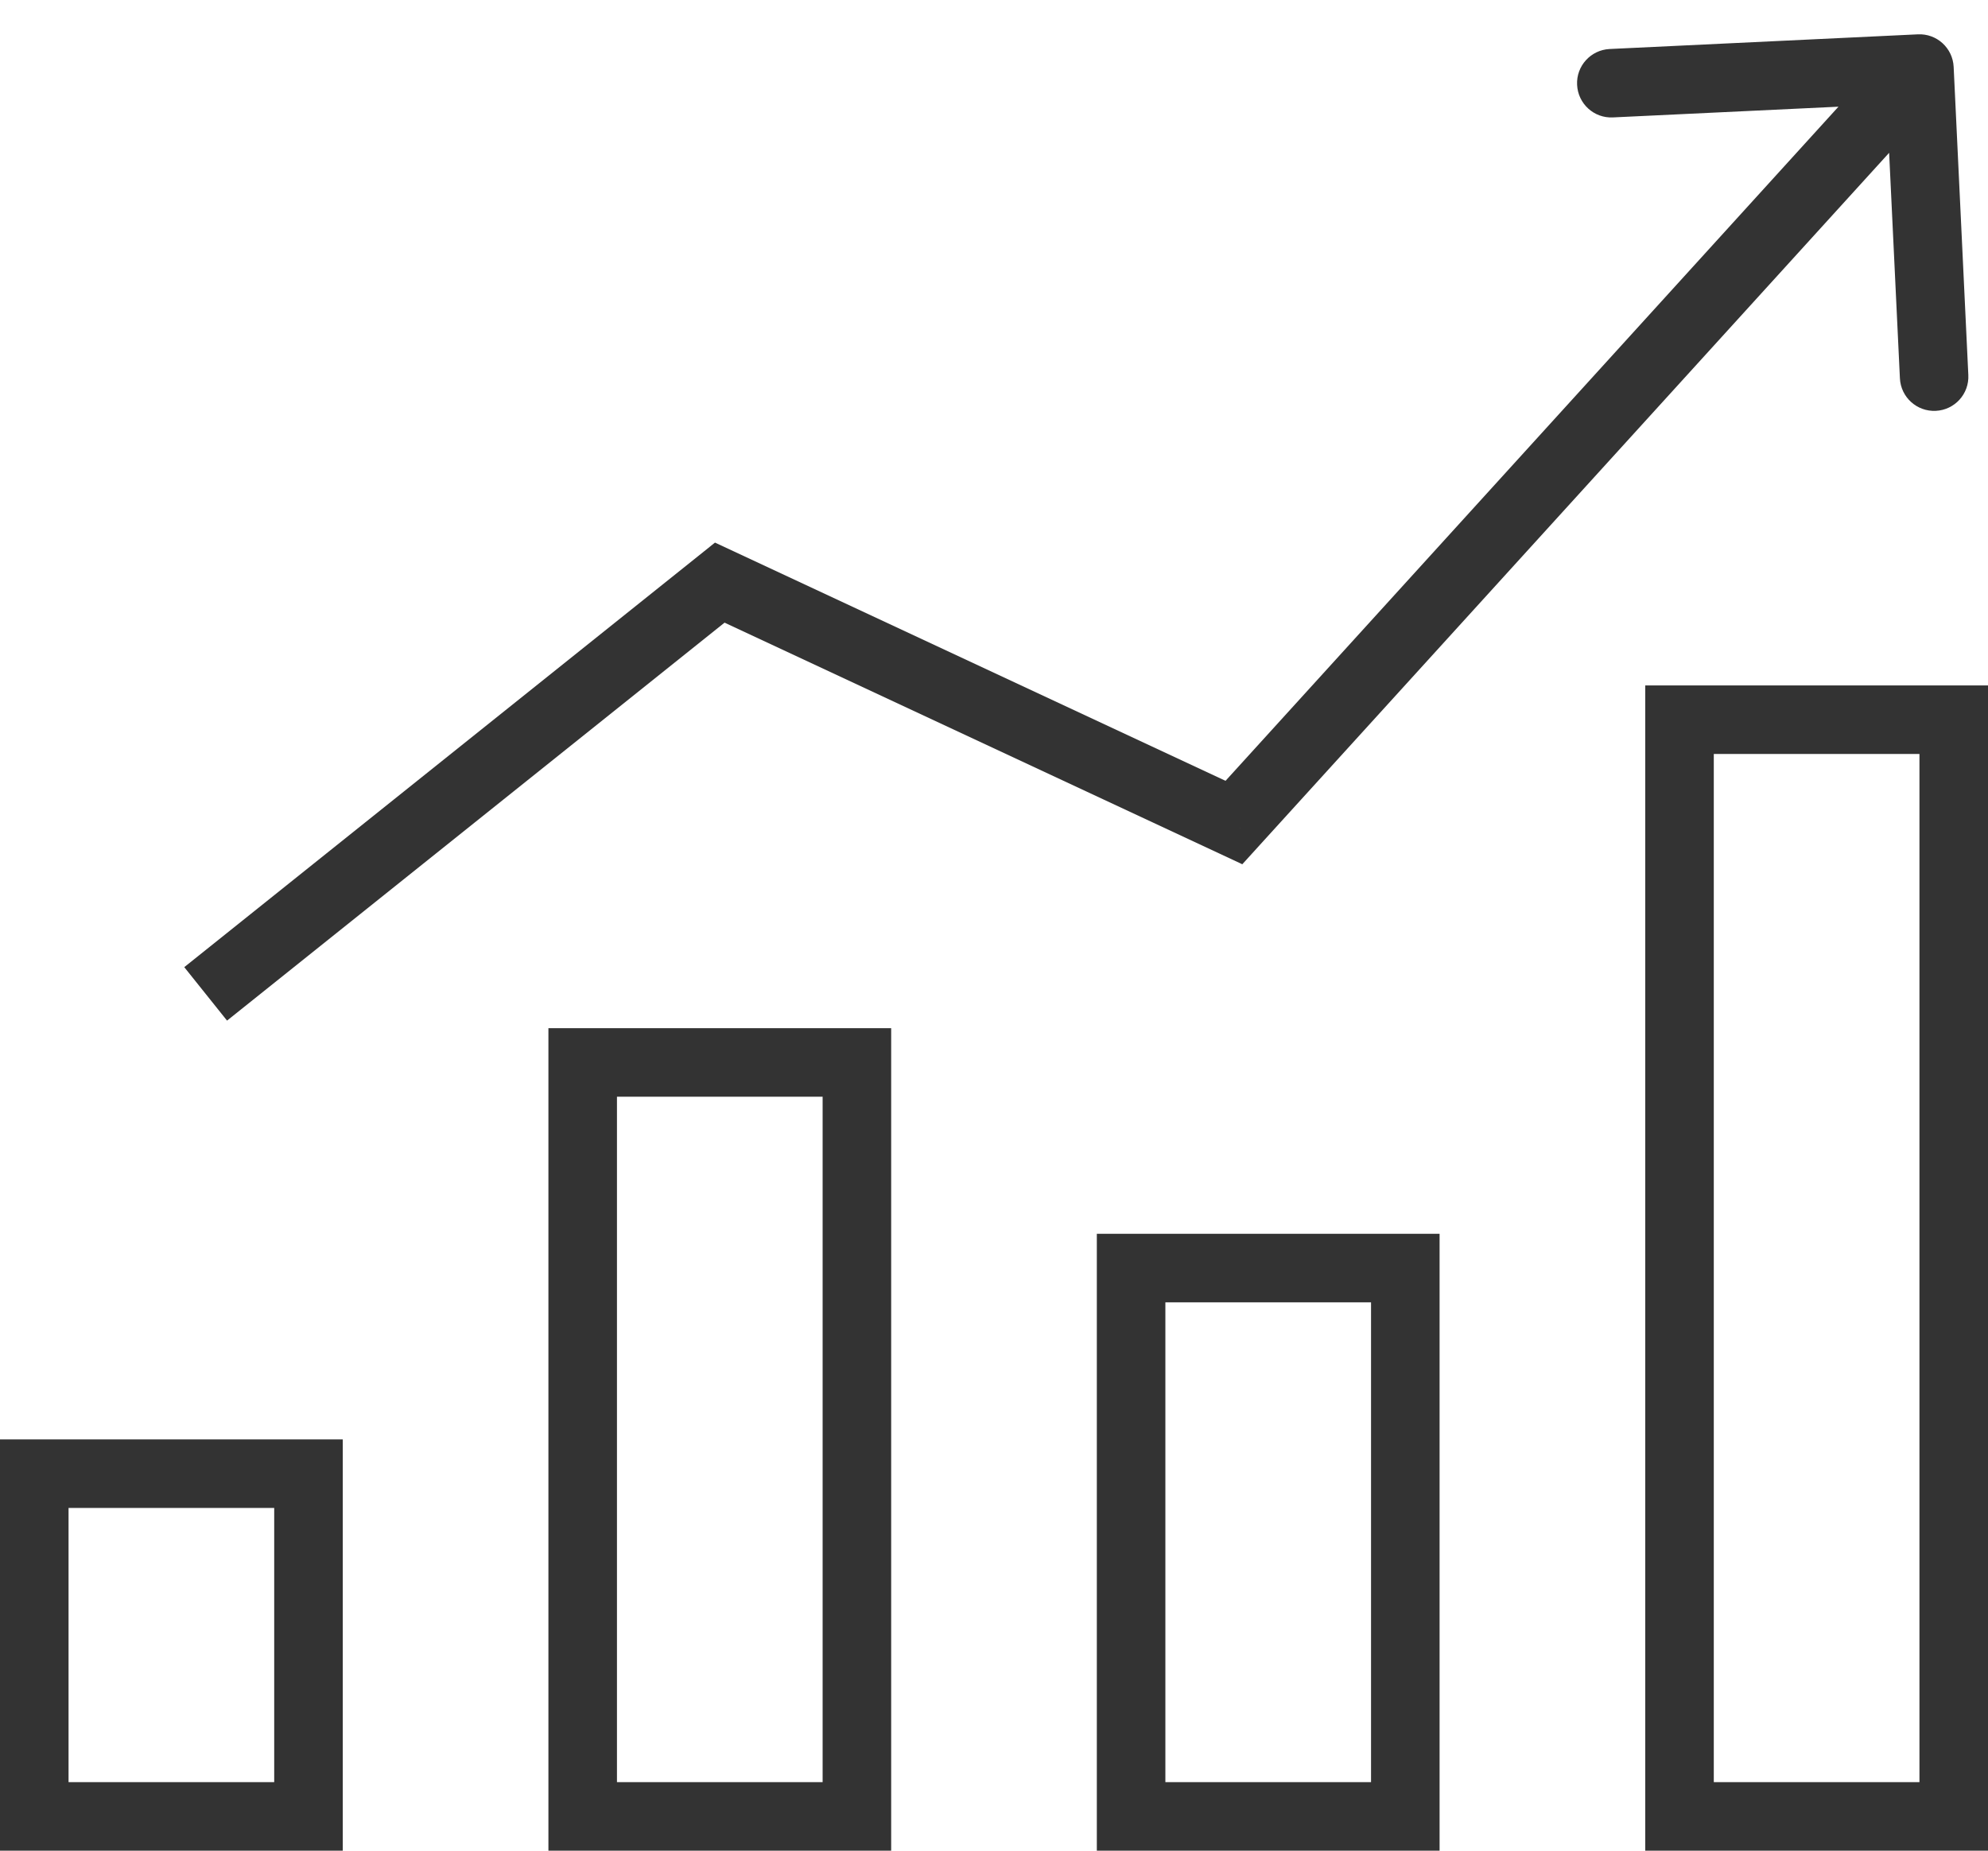
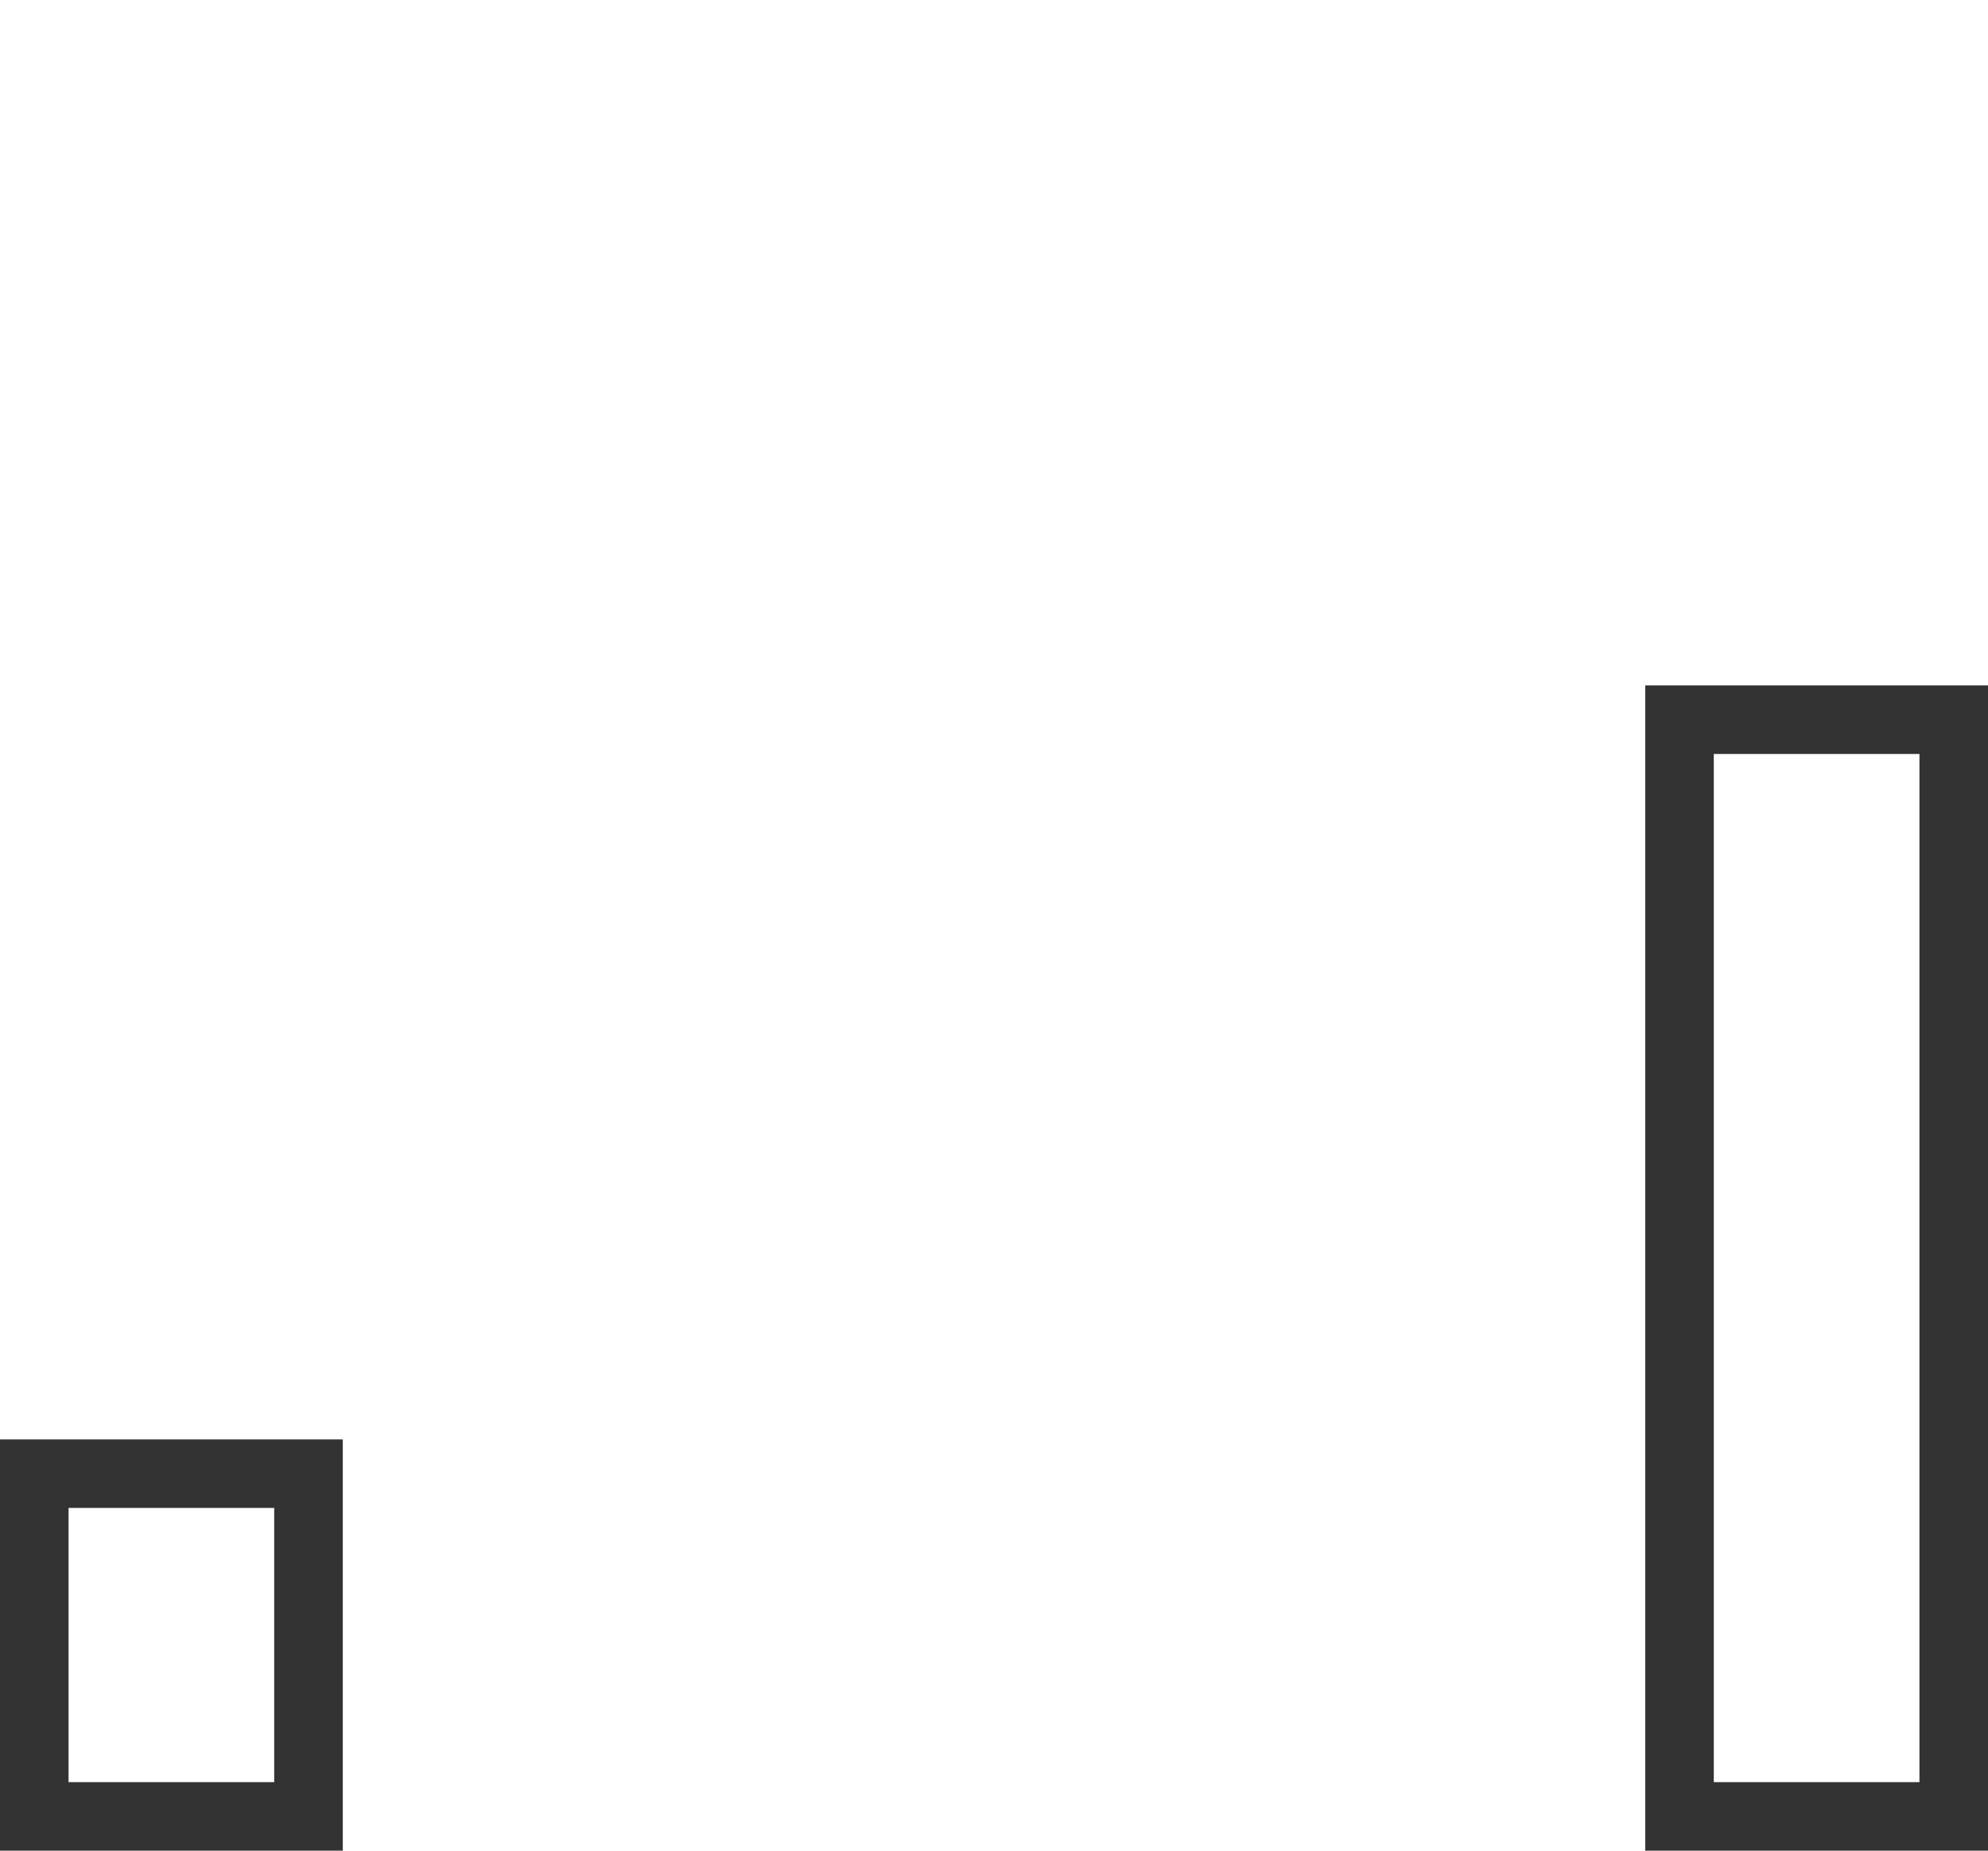
<svg xmlns="http://www.w3.org/2000/svg" viewBox="0 0 29 27" fill="none">
  <rect x="0.5" y="21.5" width="4" height="5" stroke="#333333" />
-   <rect x="8.5" y="15.5" width="4" height="11" stroke="#333333" />
-   <rect x="16.5" y="18.5" width="4" height="8" stroke="#333333" />
  <rect x="24.5" y="10.5" width="4" height="16" stroke="#333333" />
-   <path d="M10.5 8.5L10.711 8.047L10.43 7.916L10.188 8.11L10.5 8.5ZM18 12L17.789 12.453L18.122 12.609L18.37 12.336L18 12ZM28.499 0.976C28.486 0.7 28.252 0.487 27.976 0.501L23.481 0.715C23.206 0.728 22.992 0.962 23.006 1.238C23.019 1.514 23.253 1.727 23.529 1.713L27.524 1.523L27.715 5.519C27.728 5.795 27.962 6.007 28.238 5.994C28.514 5.981 28.727 5.747 28.713 5.471L28.499 0.976ZM3.312 14.89L10.812 8.89L10.188 8.11L2.688 14.11L3.312 14.89ZM10.289 8.953L17.789 12.453L18.211 11.547L10.711 8.047L10.289 8.953ZM18.37 12.336L28.37 1.336L27.63 0.664L17.63 11.664L18.37 12.336Z" fill="#333333" />
</svg>